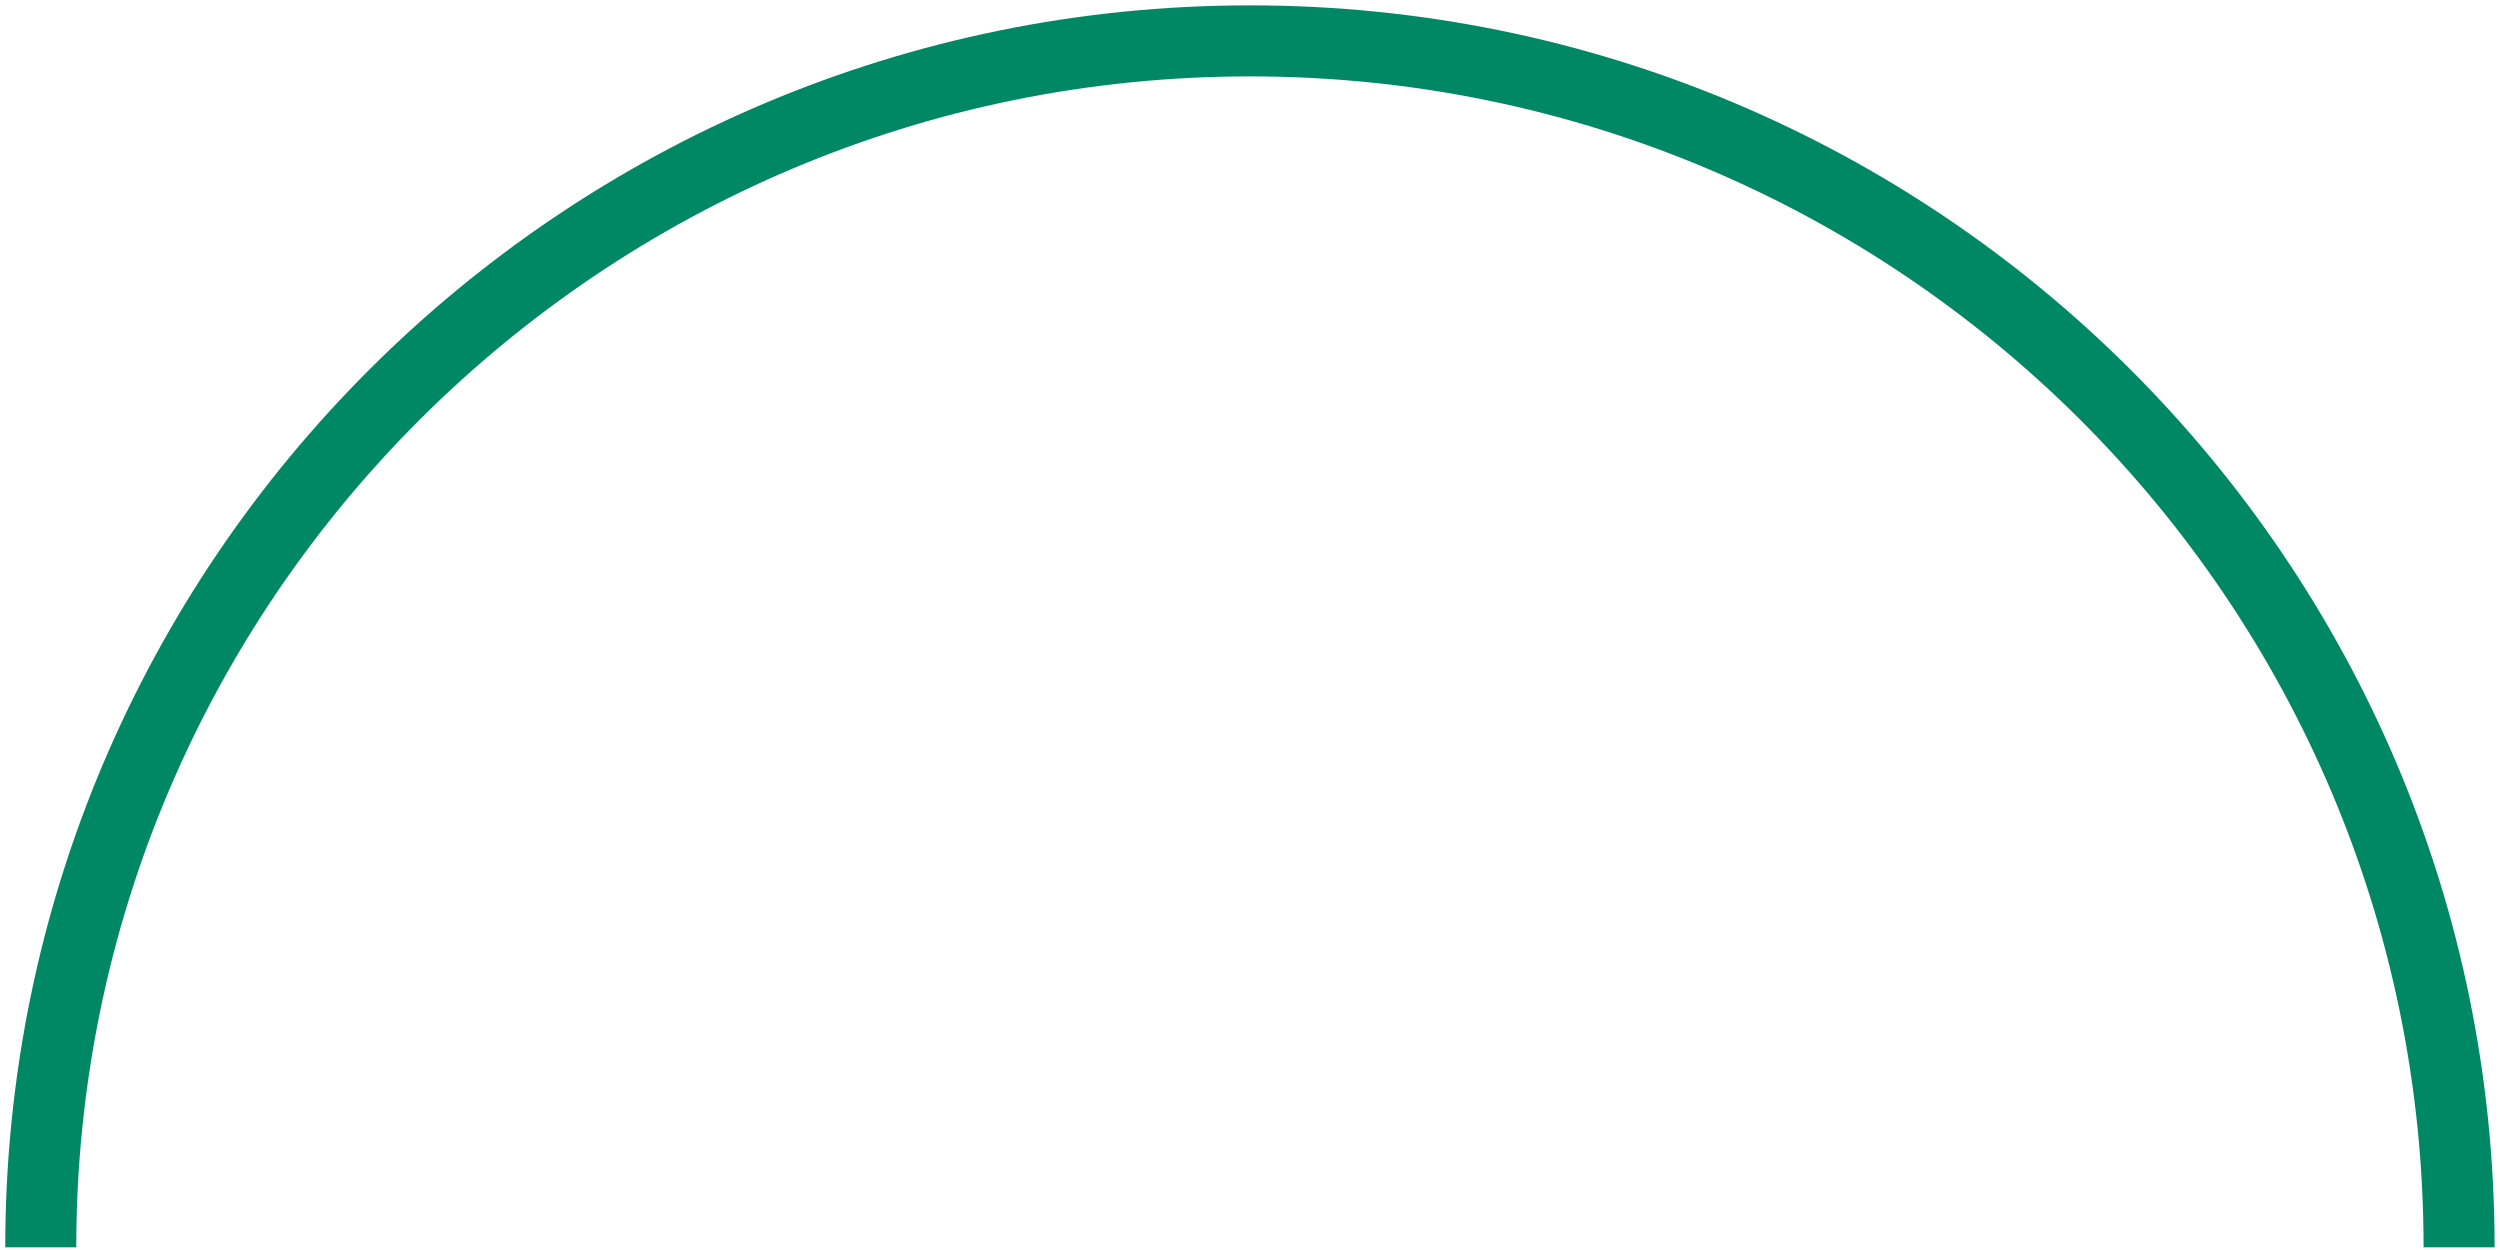
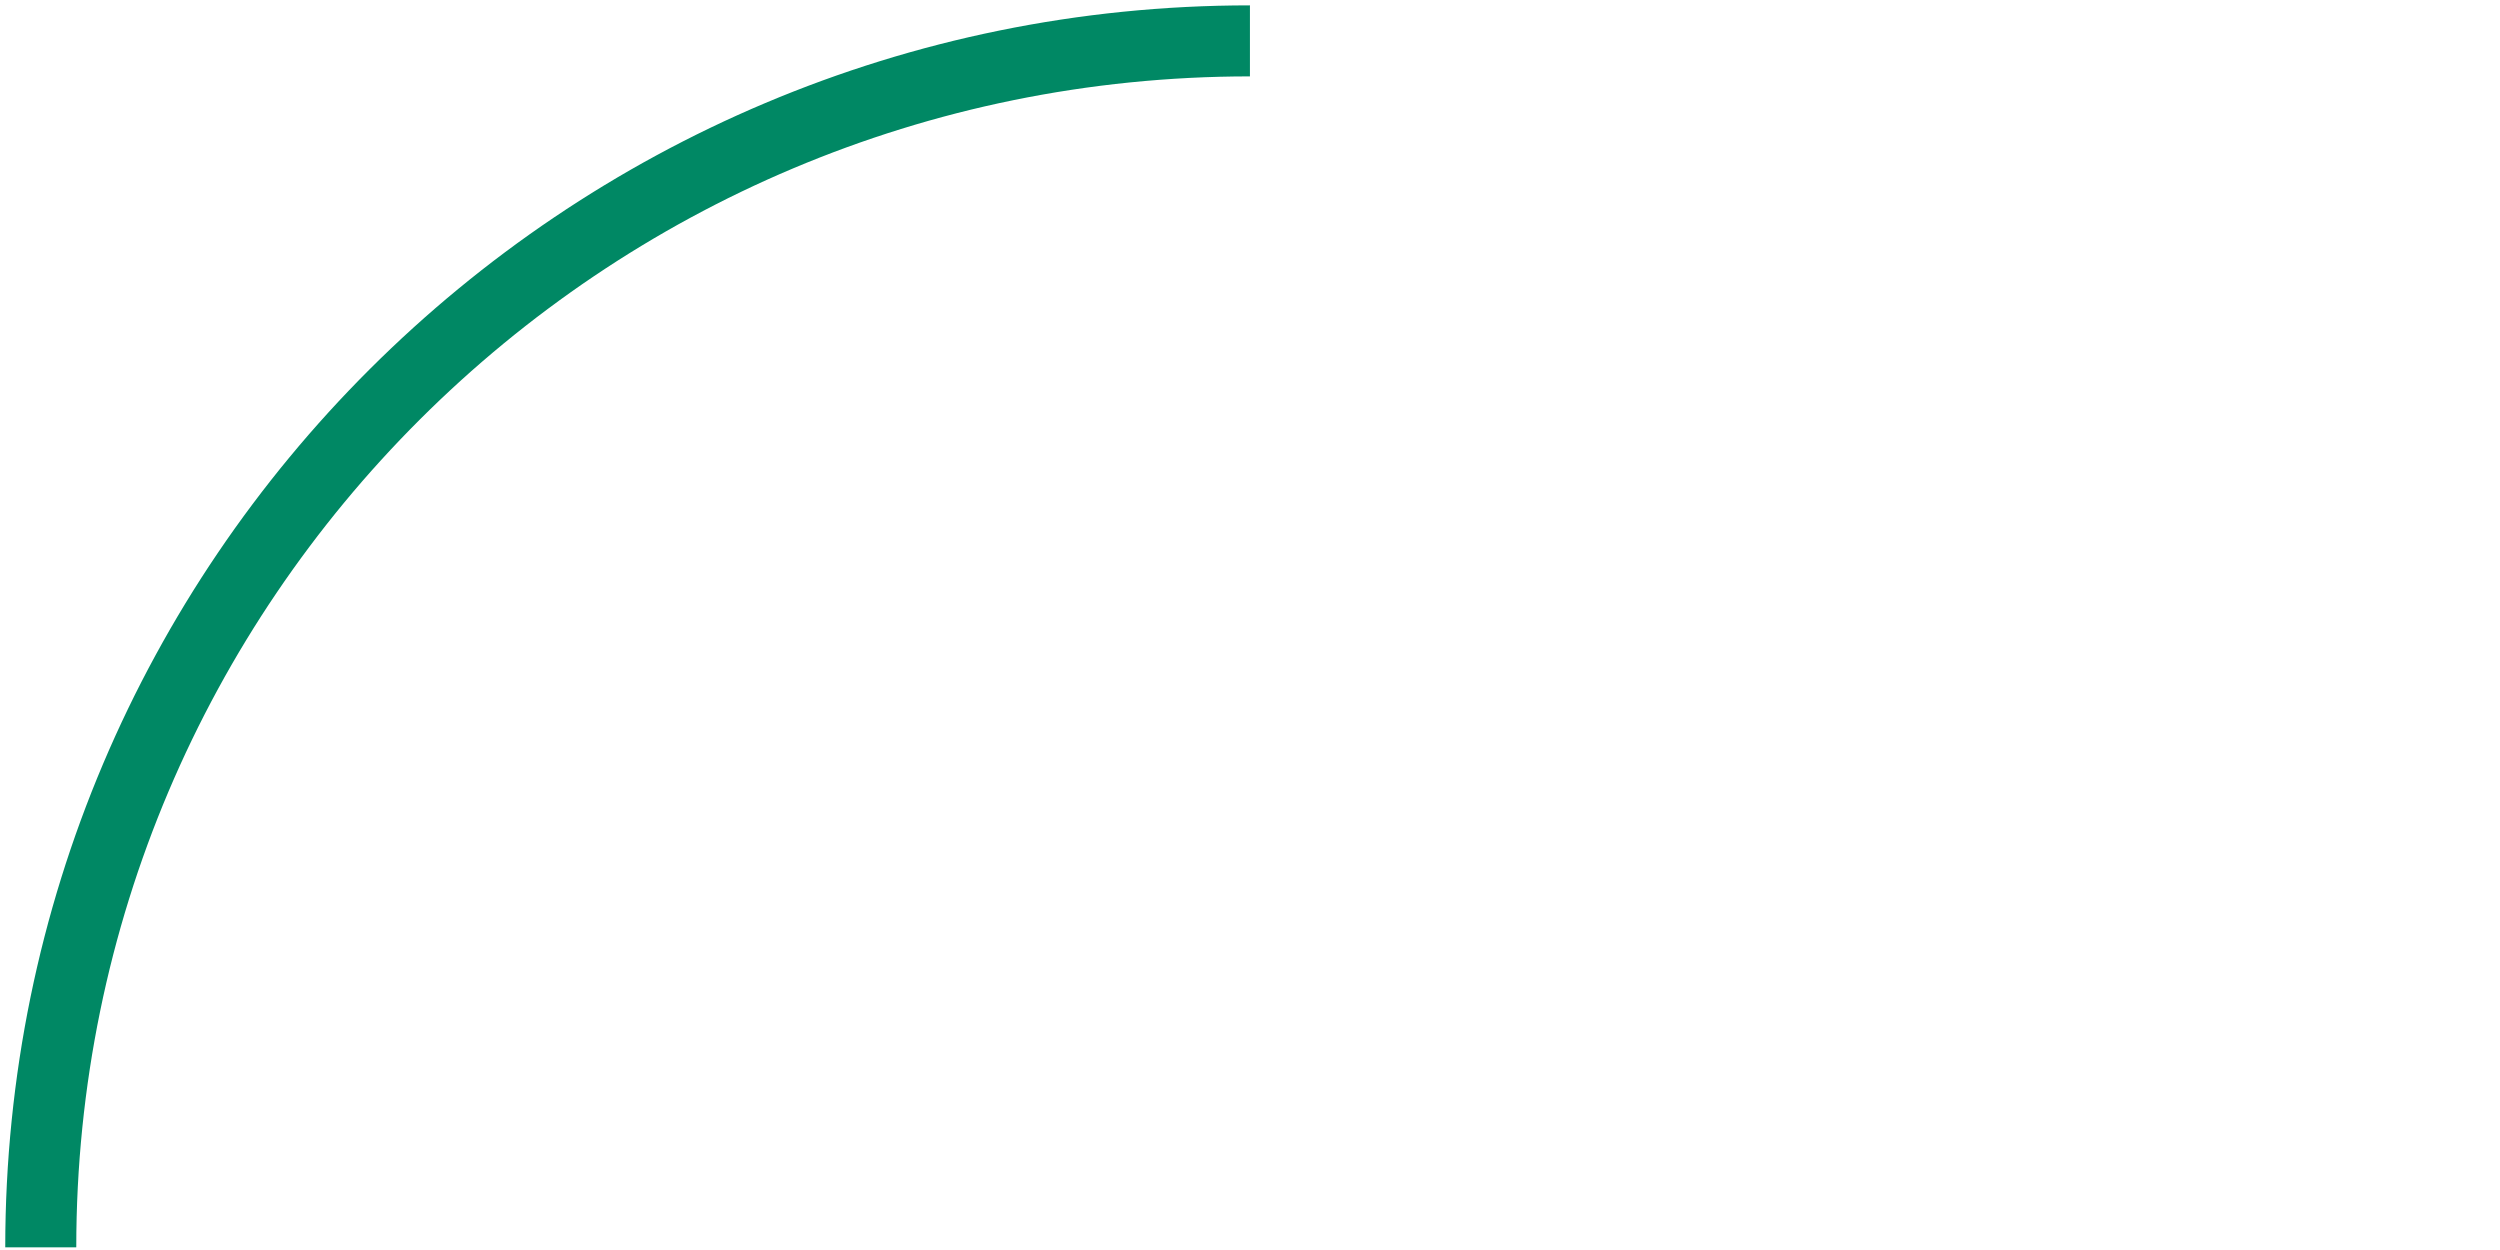
<svg xmlns="http://www.w3.org/2000/svg" width="352" height="176" viewBox="0 0 352 176" fill="none">
-   <path d="M5.739 175.623C5.739 81.807 81.963 5.755 175.99 5.755C270.016 5.755 346.24 81.807 346.24 175.623" stroke="#008864" stroke-width="10" />
+   <path d="M5.739 175.623C5.739 81.807 81.963 5.755 175.99 5.755" stroke="#008864" stroke-width="10" />
</svg>